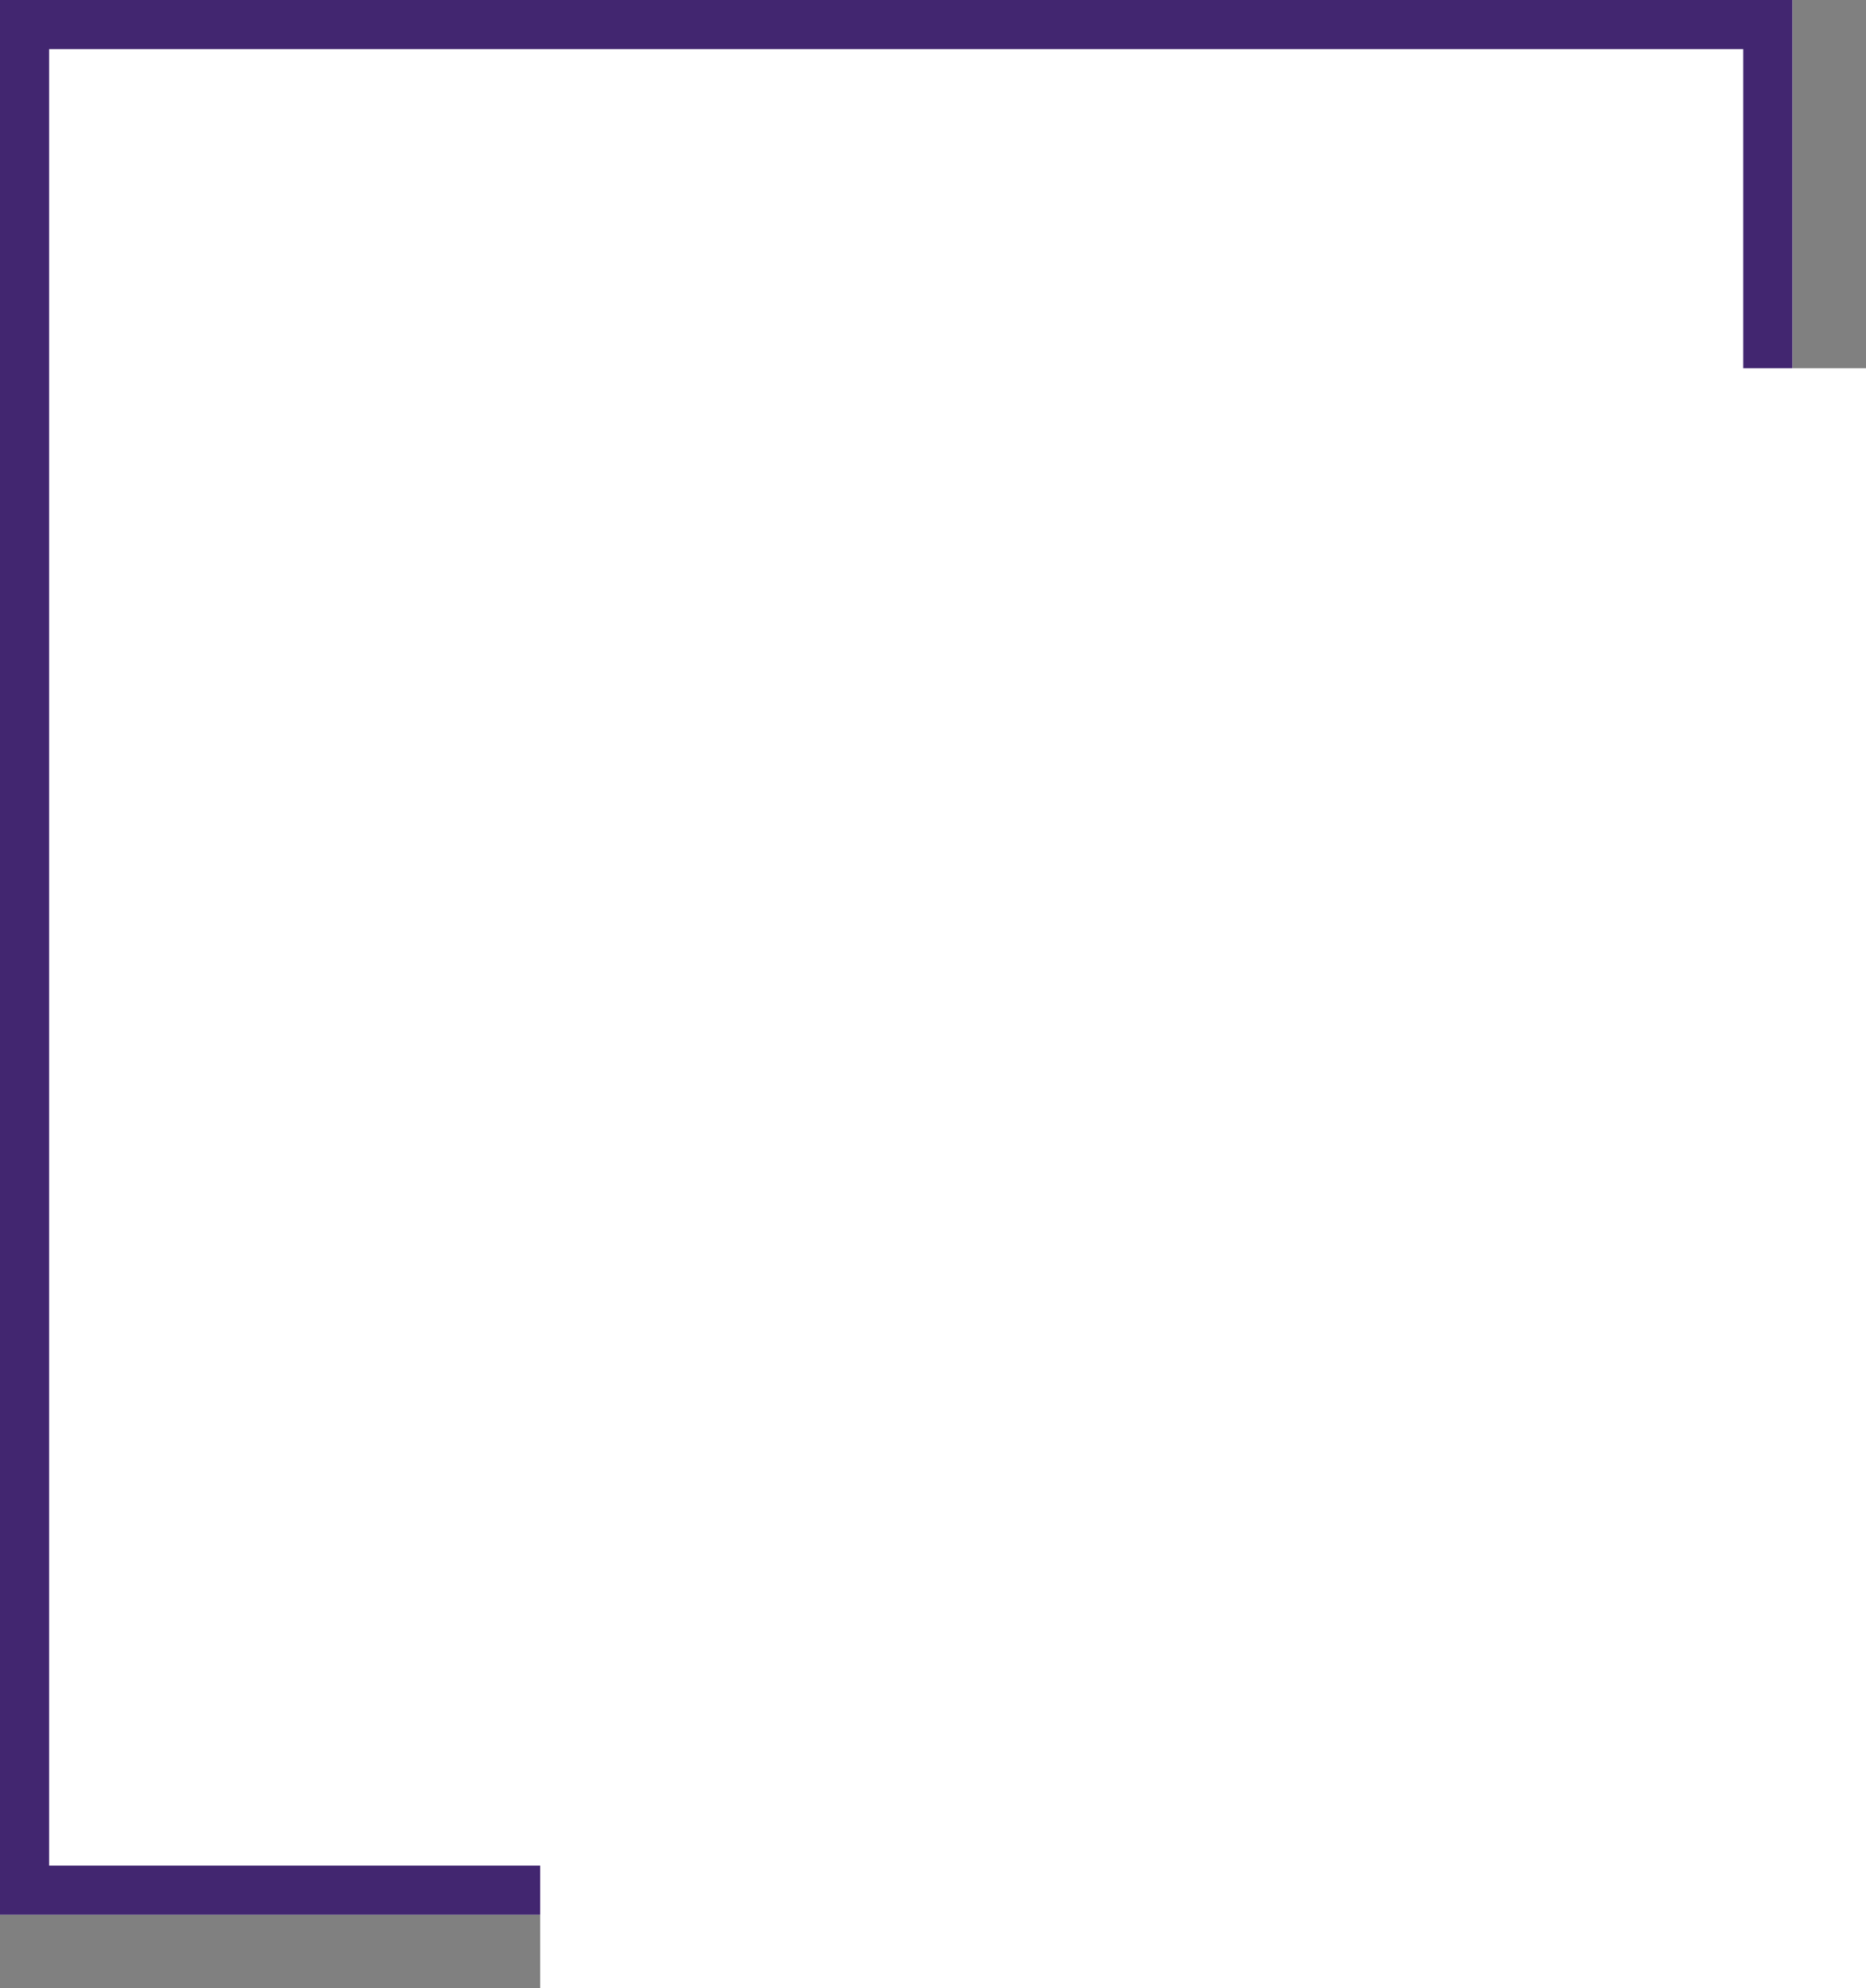
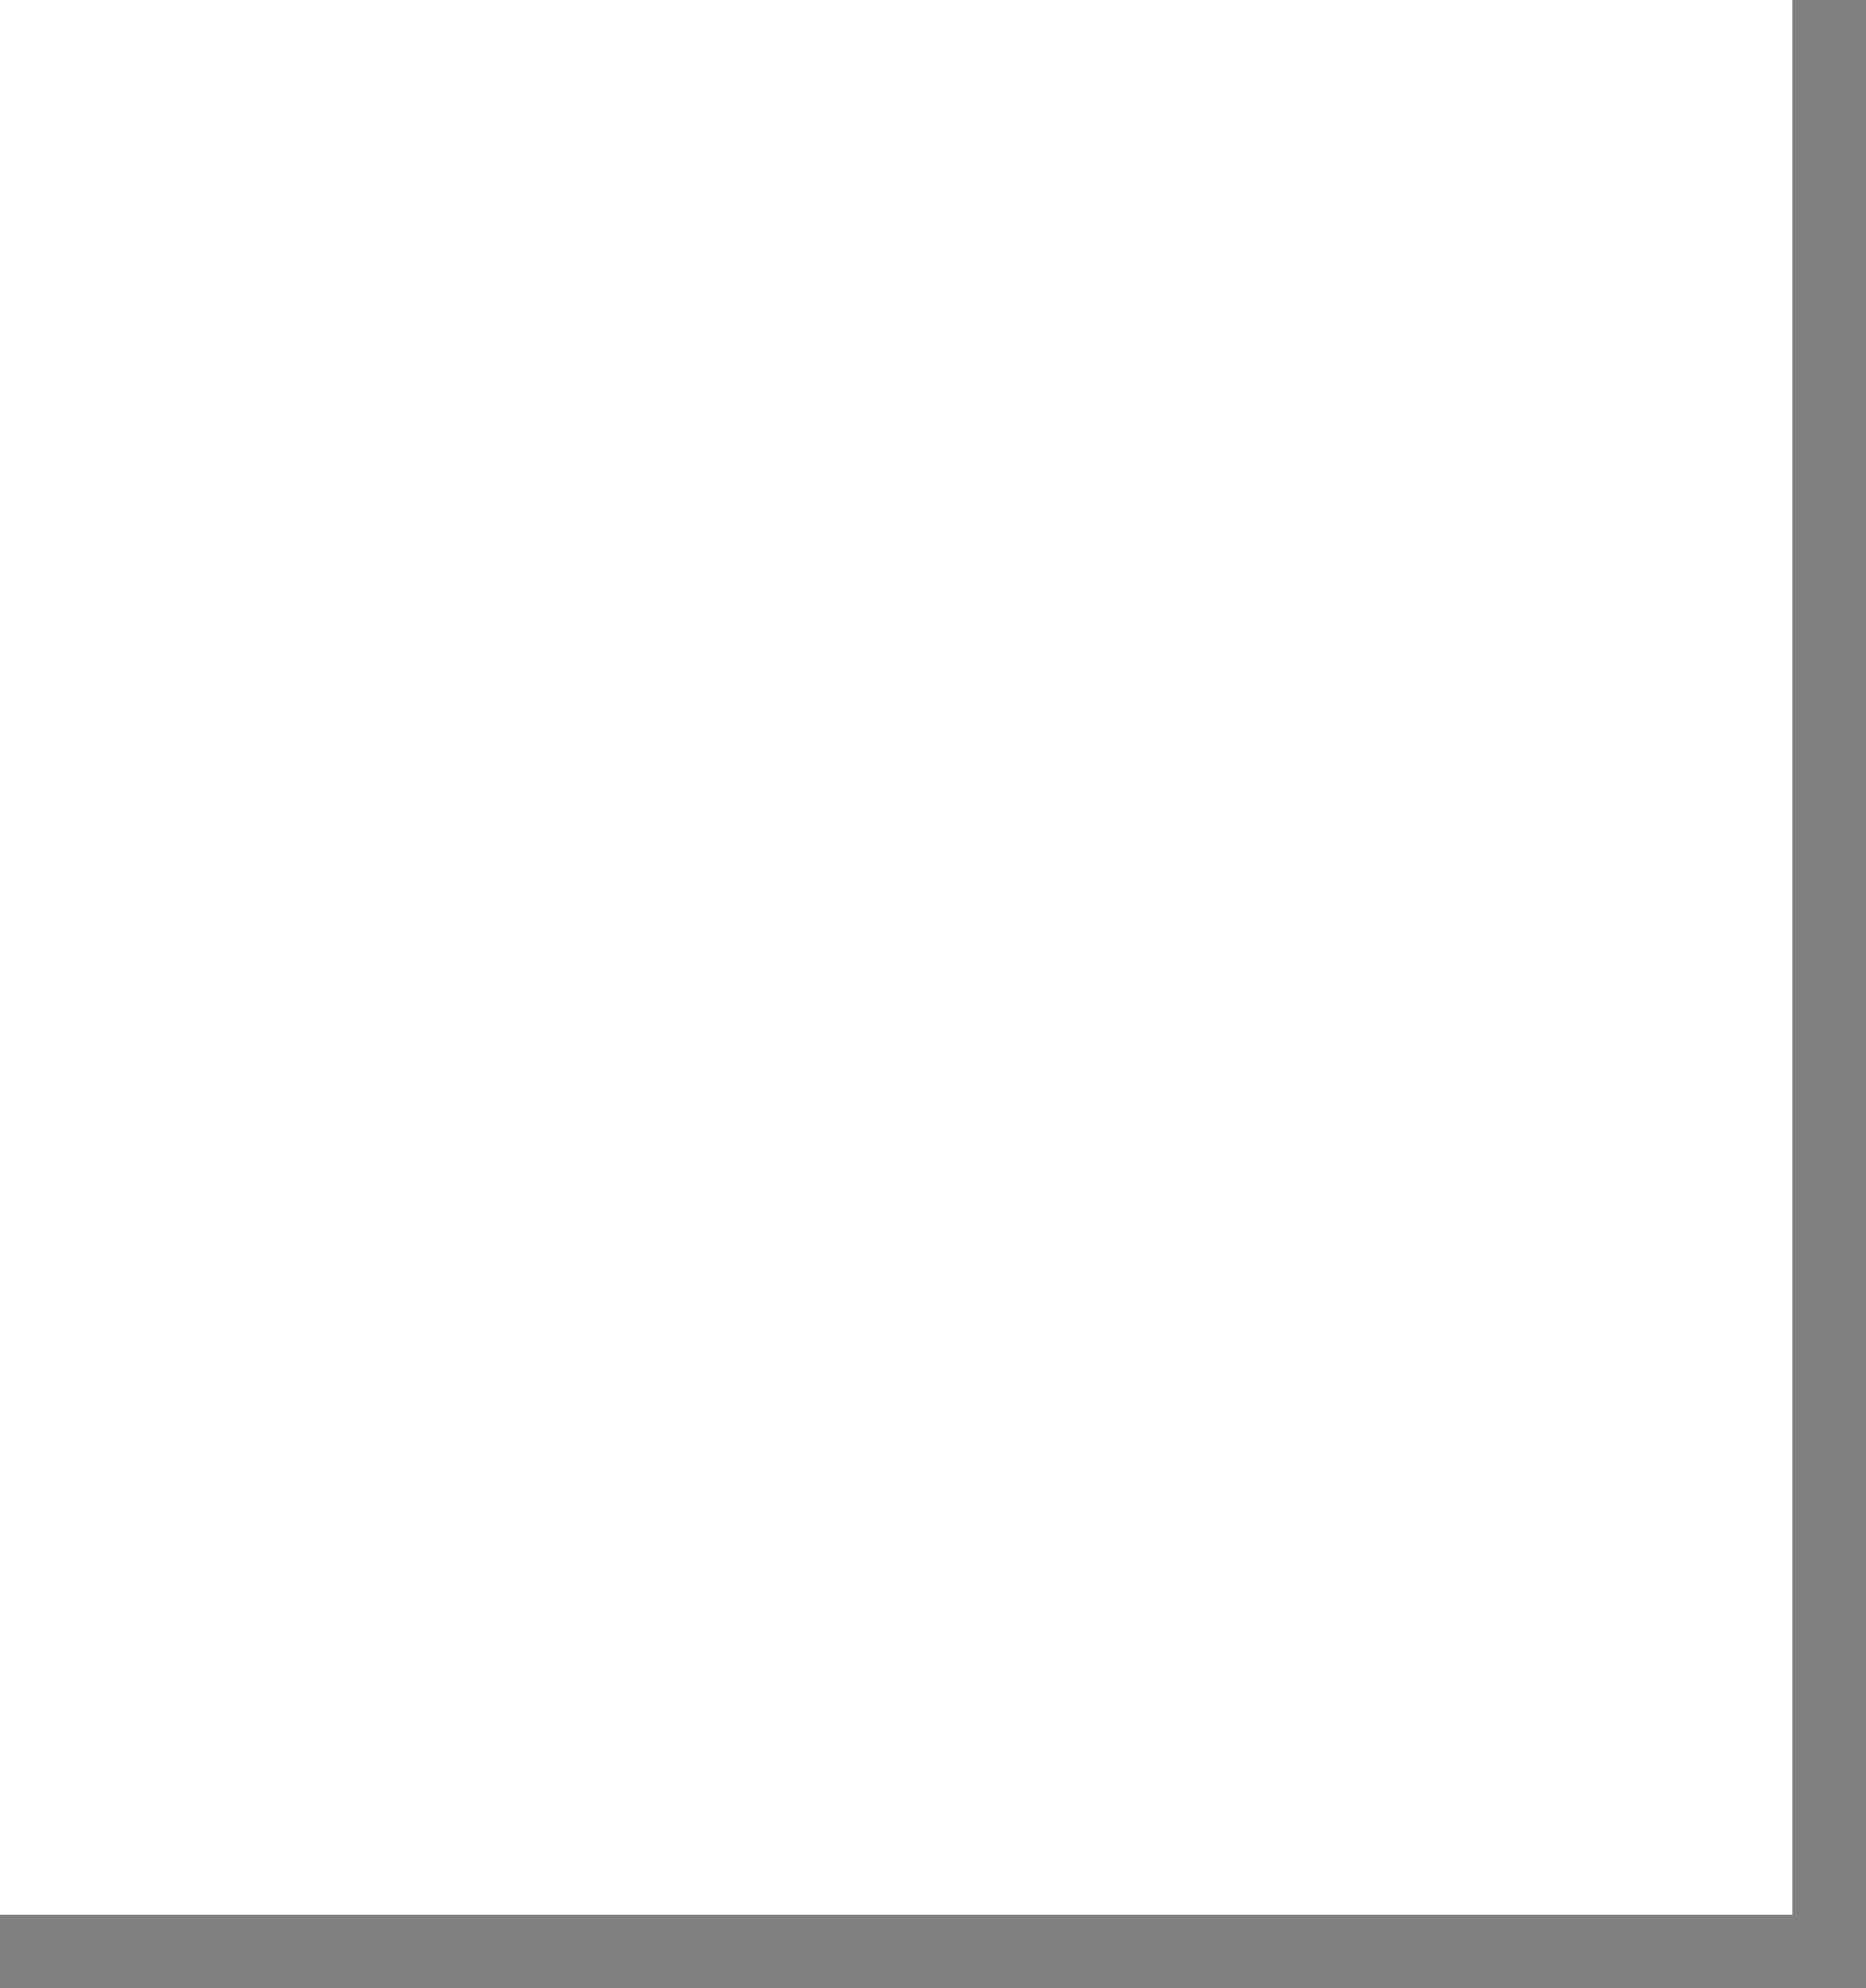
<svg xmlns="http://www.w3.org/2000/svg" width="76" height="81" viewBox="0 0 76 81" fill="none">
  <rect x="0" y="0" width="76" height="81" fill="#808080" stroke="none" />
  <path d="M73 0H0V78H73V0Z" fill="white" />
-   <path fill-rule="evenodd" clip-rule="evenodd" d="M0 0H73V78H0V0ZM2 2V76H71V2H2Z" fill="#422670" />
-   <path d="M76 15H22V81H76V15Z" fill="white" />
</svg>